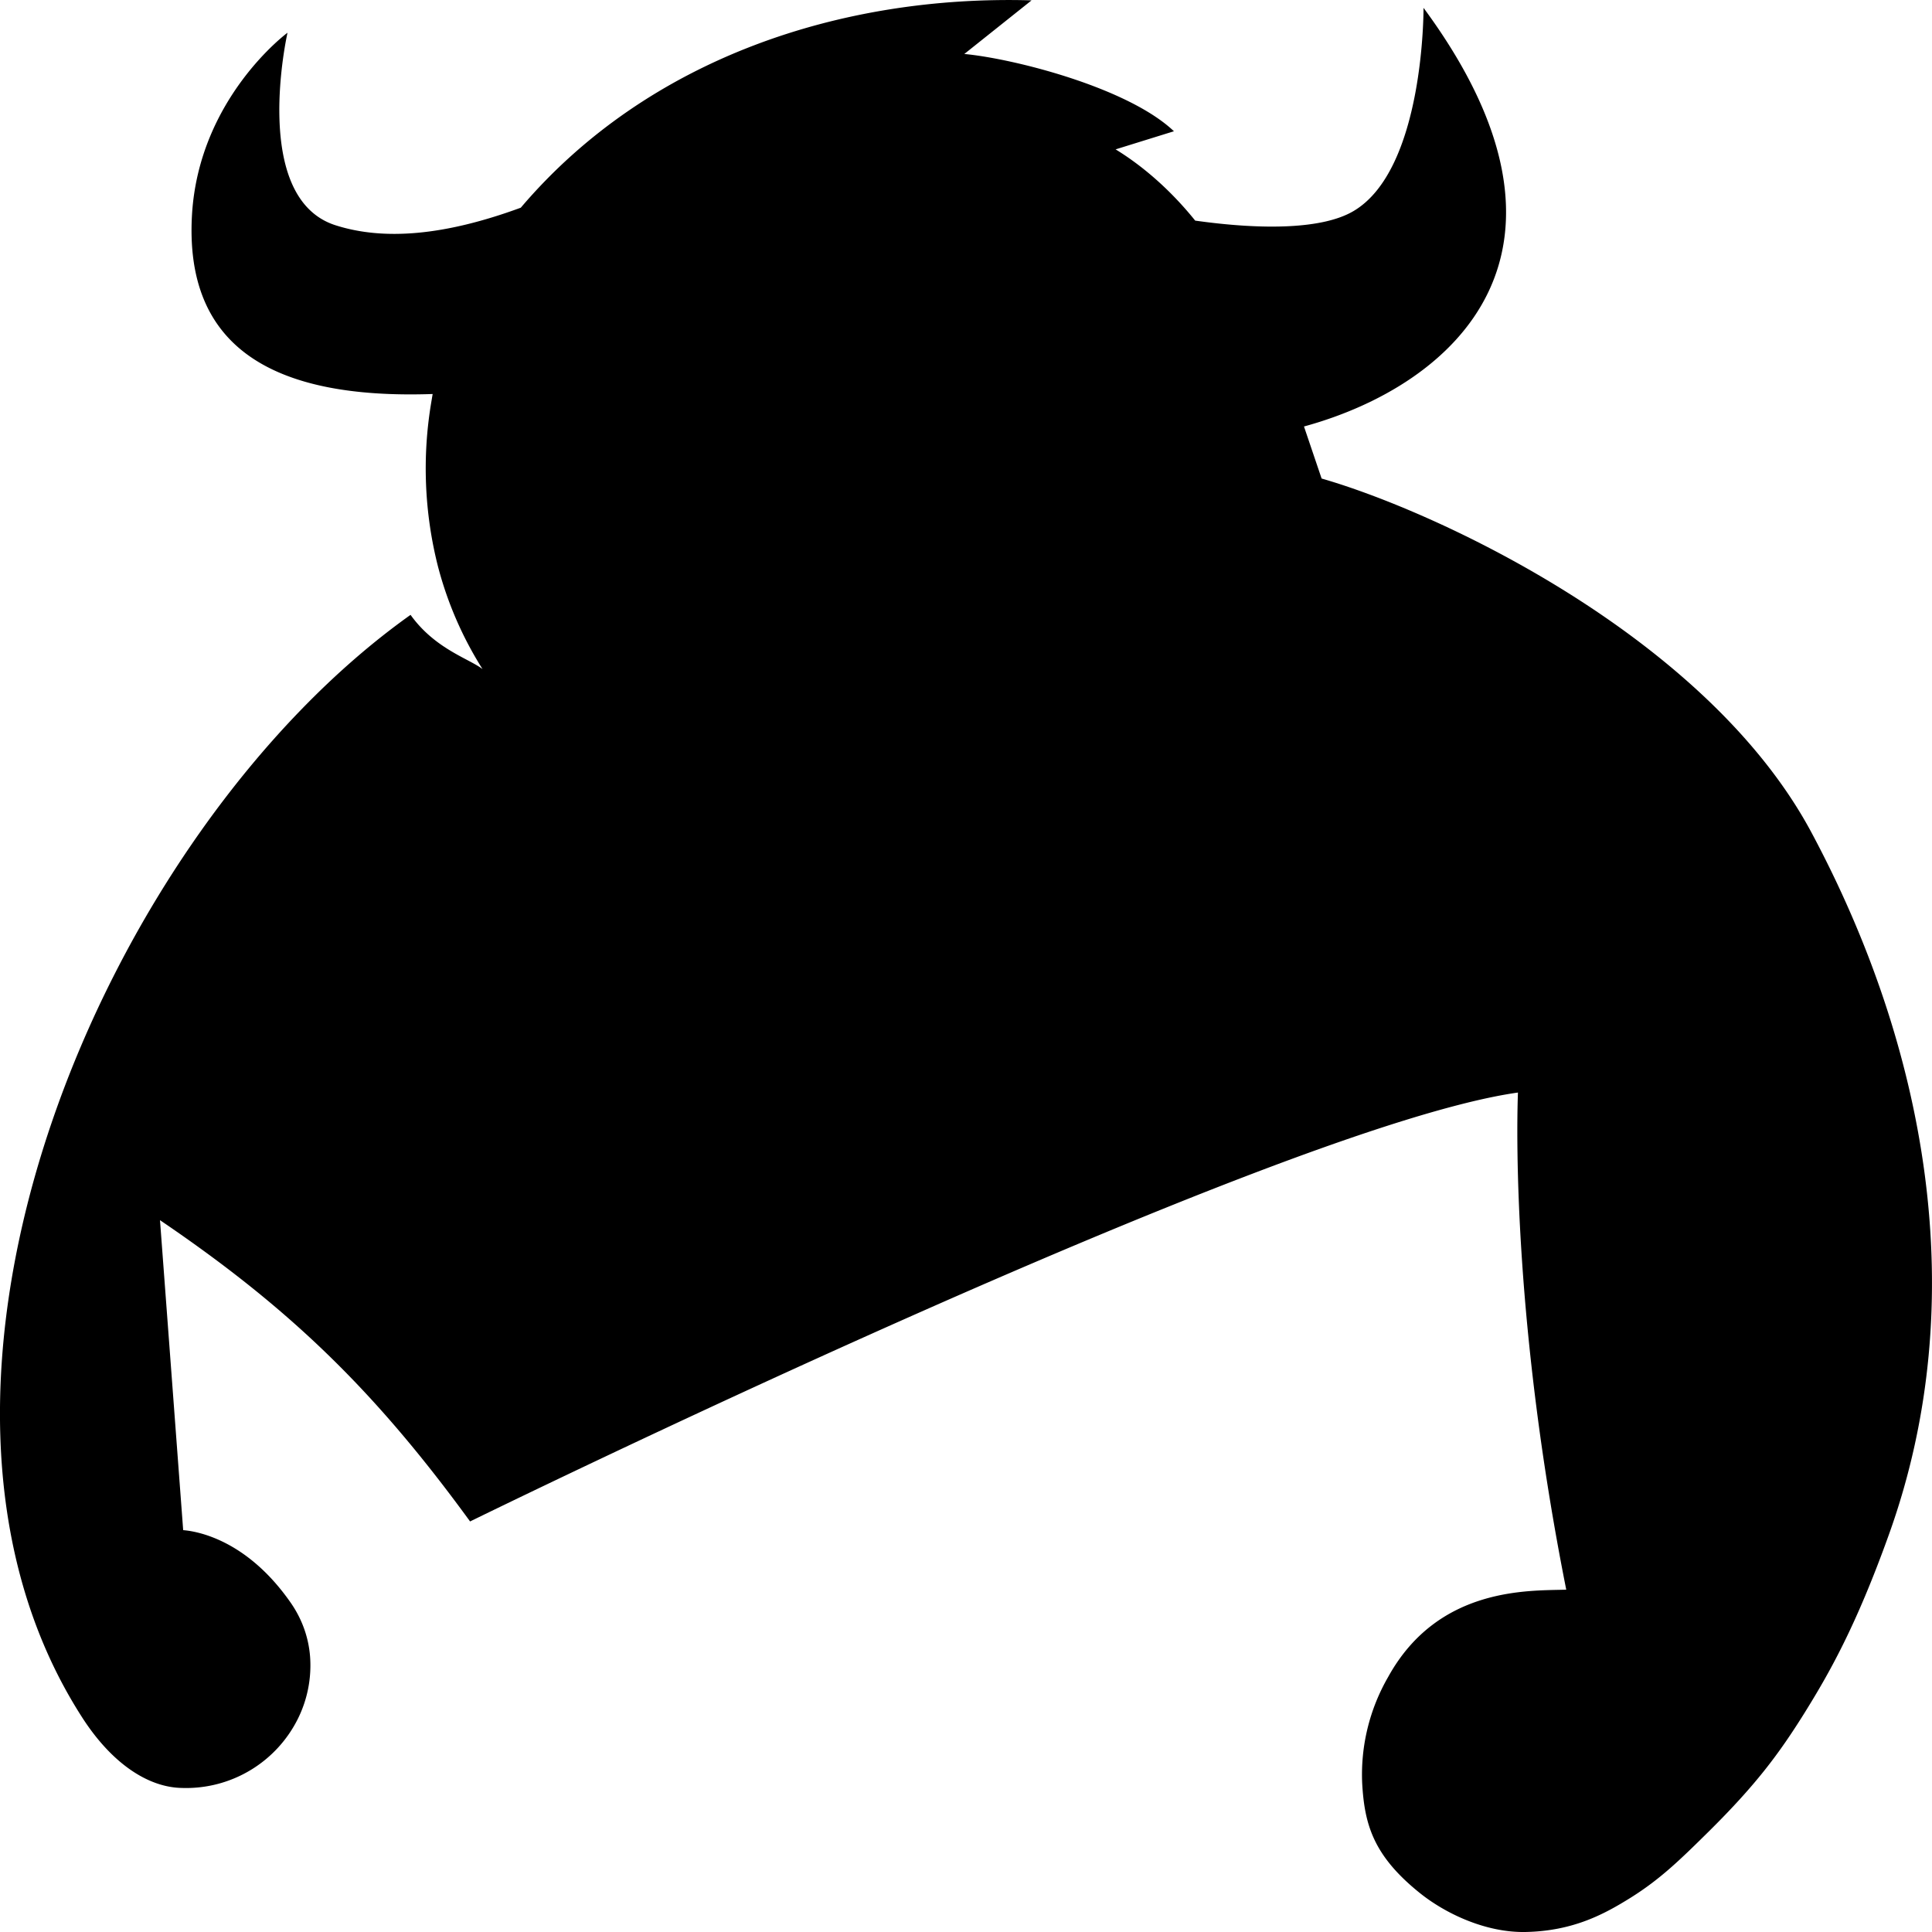
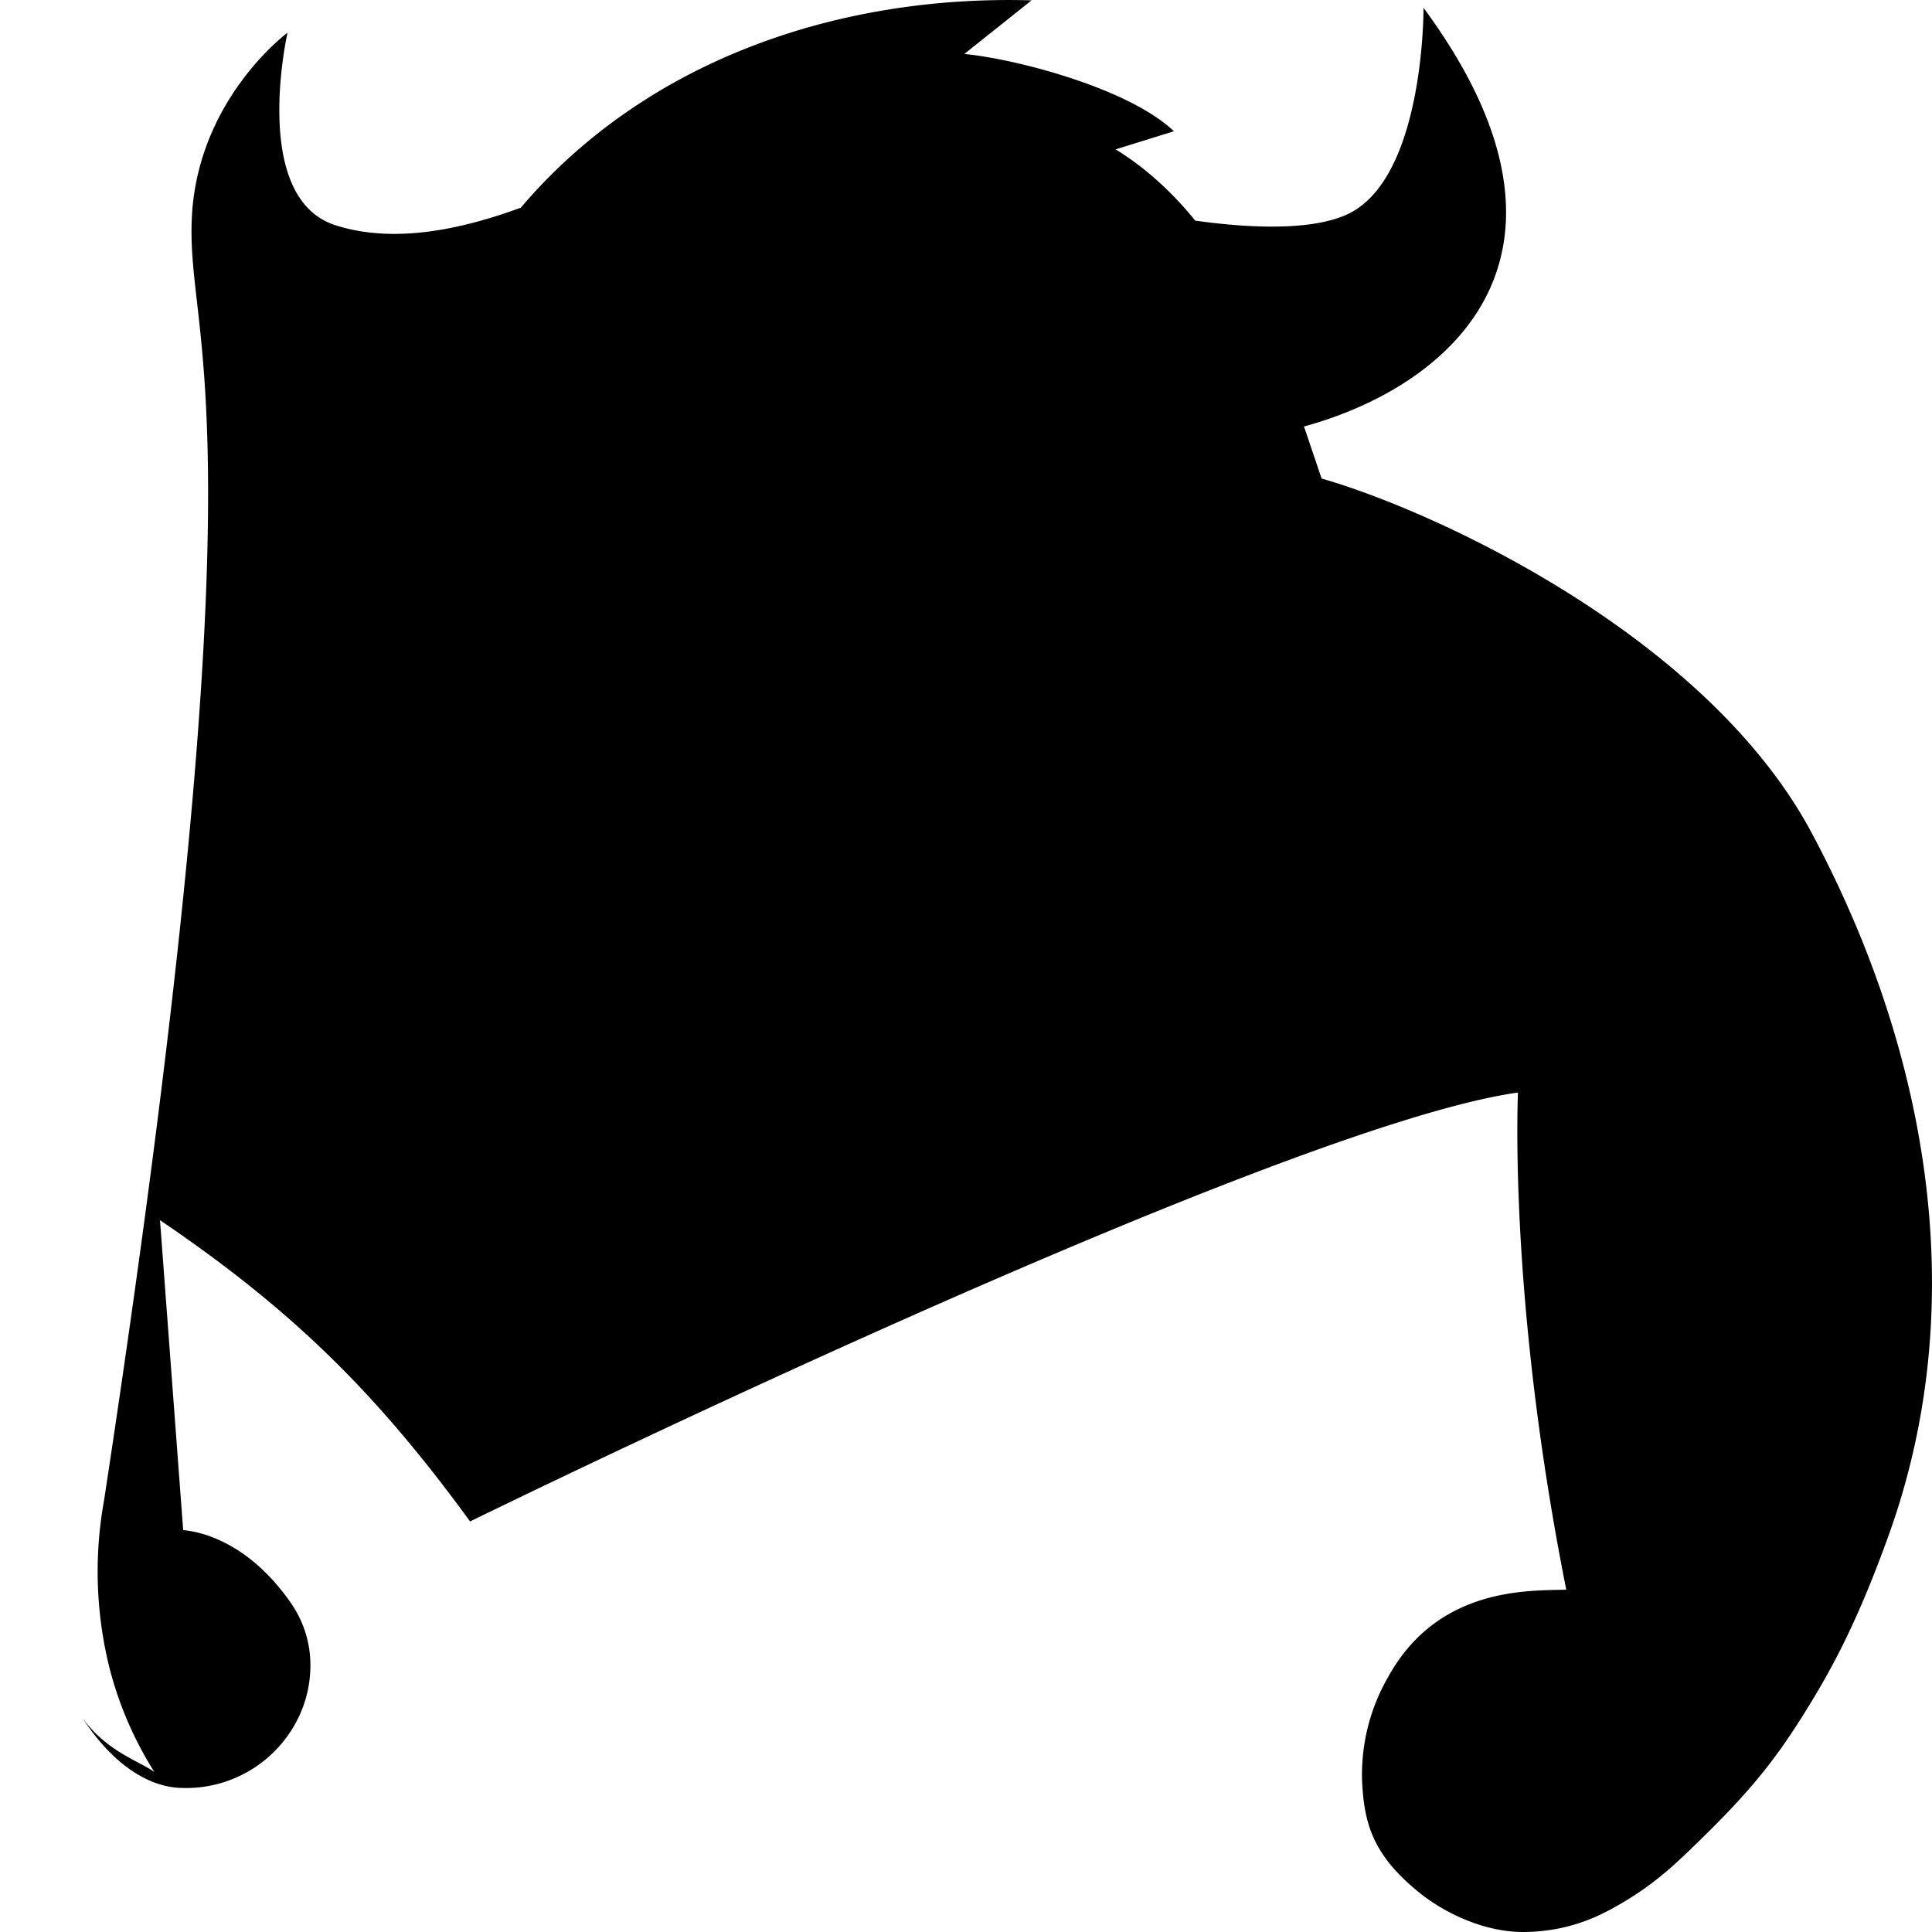
<svg xmlns="http://www.w3.org/2000/svg" width="16" height="16" viewBox="0 0 16 16">
-   <path d="M4.313 1.72C5.369.478 6.977-.043 8.543.003l-.557.444c.408.038 1.355.278 1.736.64l-.483.15c.258.158.483.371.659.59.569.08 1.055.069 1.306-.076.594-.342.585-1.686.585-1.686 1.488 2.016.264 3.124-.99 3.467l.146.431c.968.278 3.19 1.314 4.056 2.93.95 1.775 1.342 3.865.643 5.813-.275.768-.5 1.158-.698 1.477-.216.346-.407.6-.79.98-.244.241-.405.398-.65.552-.215.134-.475.278-.876.285-.329.005-.662-.154-.873-.324-.387-.311-.457-.571-.476-.908a1.617 1.617 0 0 1 .215-.88c.415-.752 1.172-.713 1.475-.723-.434-2.18-.413-3.766-.4-4.117-2.012.283-8.678 3.552-8.678 3.552-.783-1.075-1.484-1.76-2.568-2.495l.192 2.567c.114.009.524.078.887.596.1.142.152.297.164.452a.993.993 0 0 1-.098.508 1.034 1.034 0 0 1-.965.579c-.273-.005-.573-.195-.822-.58C-1.089 11.48.86 6.898 3.4 5.092c.202.282.483.362.596.449a3.014 3.014 0 0 1-.37-.854 3.3 3.3 0 0 1-.055-1.352l.012-.072C2.25 3.309 1.527 2.87 1.59 1.779c.057-.967.791-1.508.791-1.508s-.31 1.366.396 1.594c.405.13.91.085 1.536-.145Z" />
+   <path d="M4.313 1.72C5.369.478 6.977-.043 8.543.003l-.557.444c.408.038 1.355.278 1.736.64l-.483.15c.258.158.483.371.659.59.569.08 1.055.069 1.306-.076.594-.342.585-1.686.585-1.686 1.488 2.016.264 3.124-.99 3.467l.146.431c.968.278 3.19 1.314 4.056 2.93.95 1.775 1.342 3.865.643 5.813-.275.768-.5 1.158-.698 1.477-.216.346-.407.6-.79.98-.244.241-.405.398-.65.552-.215.134-.475.278-.876.285-.329.005-.662-.154-.873-.324-.387-.311-.457-.571-.476-.908a1.617 1.617 0 0 1 .215-.88c.415-.752 1.172-.713 1.475-.723-.434-2.18-.413-3.766-.4-4.117-2.012.283-8.678 3.552-8.678 3.552-.783-1.075-1.484-1.76-2.568-2.495l.192 2.567c.114.009.524.078.887.596.1.142.152.297.164.452a.993.993 0 0 1-.098.508 1.034 1.034 0 0 1-.965.579c-.273-.005-.573-.195-.822-.58c.202.282.483.362.596.449a3.014 3.014 0 0 1-.37-.854 3.3 3.3 0 0 1-.055-1.352l.012-.072C2.25 3.309 1.527 2.87 1.59 1.779c.057-.967.791-1.508.791-1.508s-.31 1.366.396 1.594c.405.13.91.085 1.536-.145Z" />
</svg>